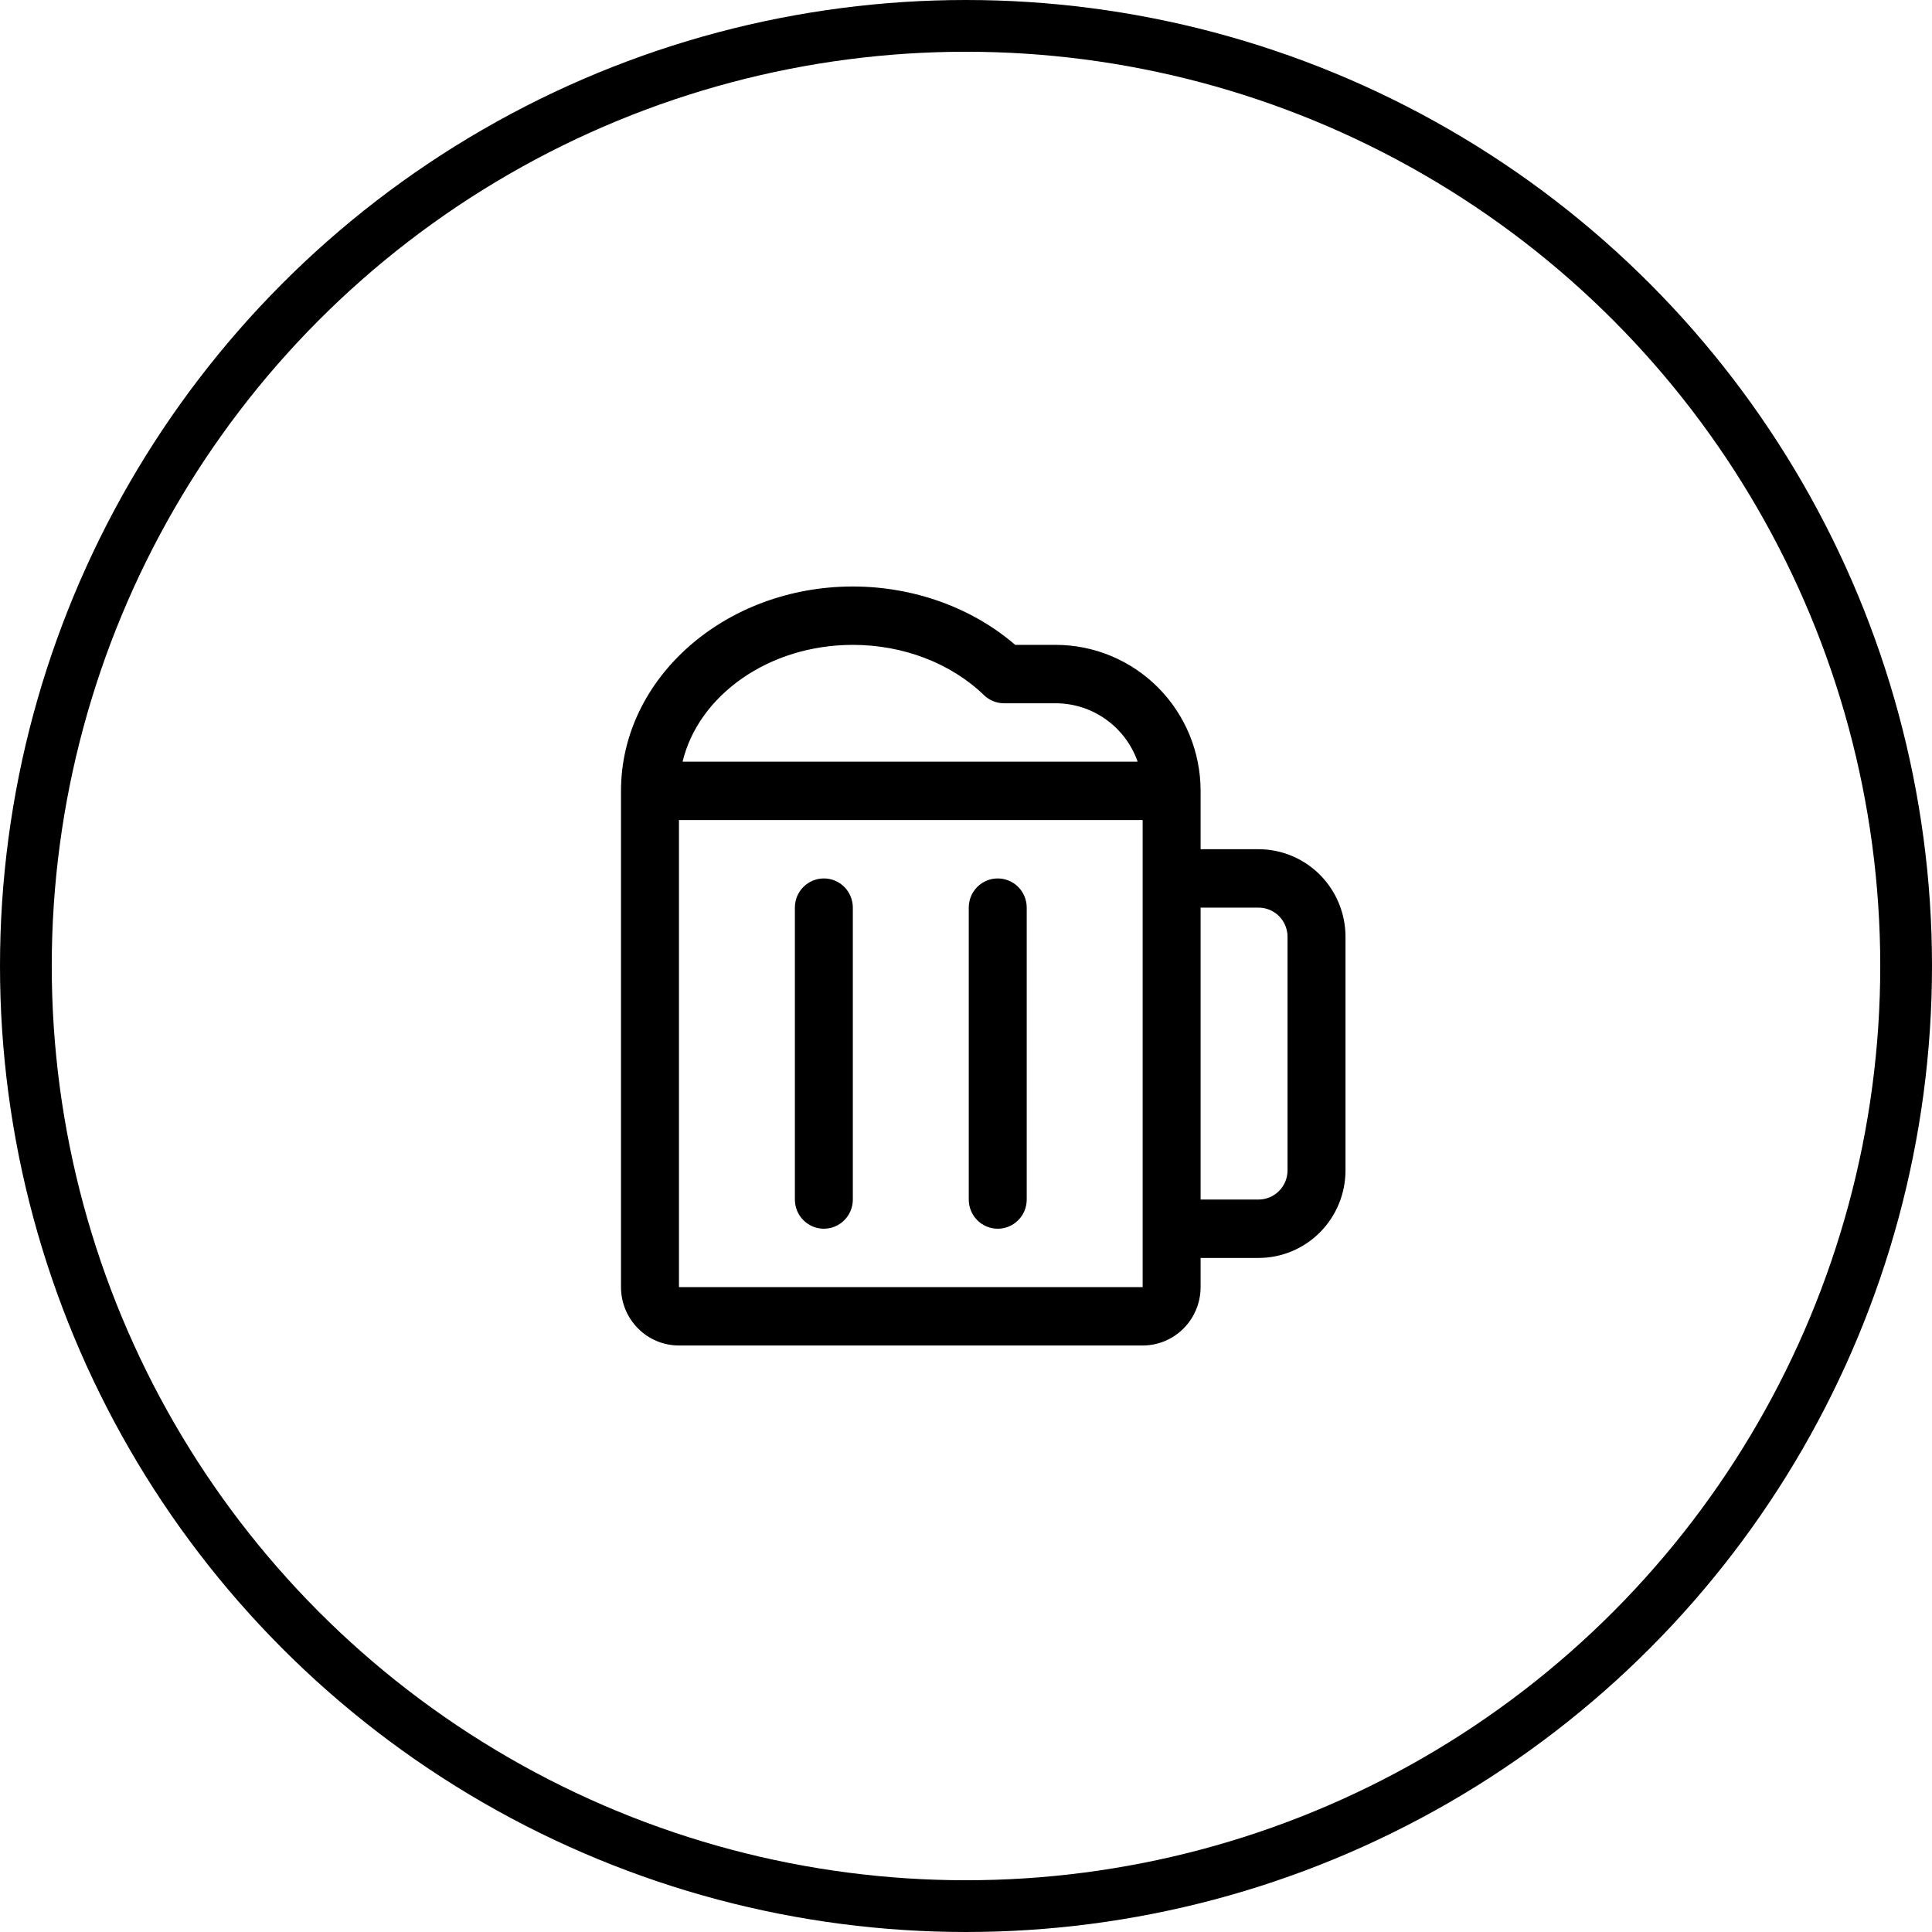
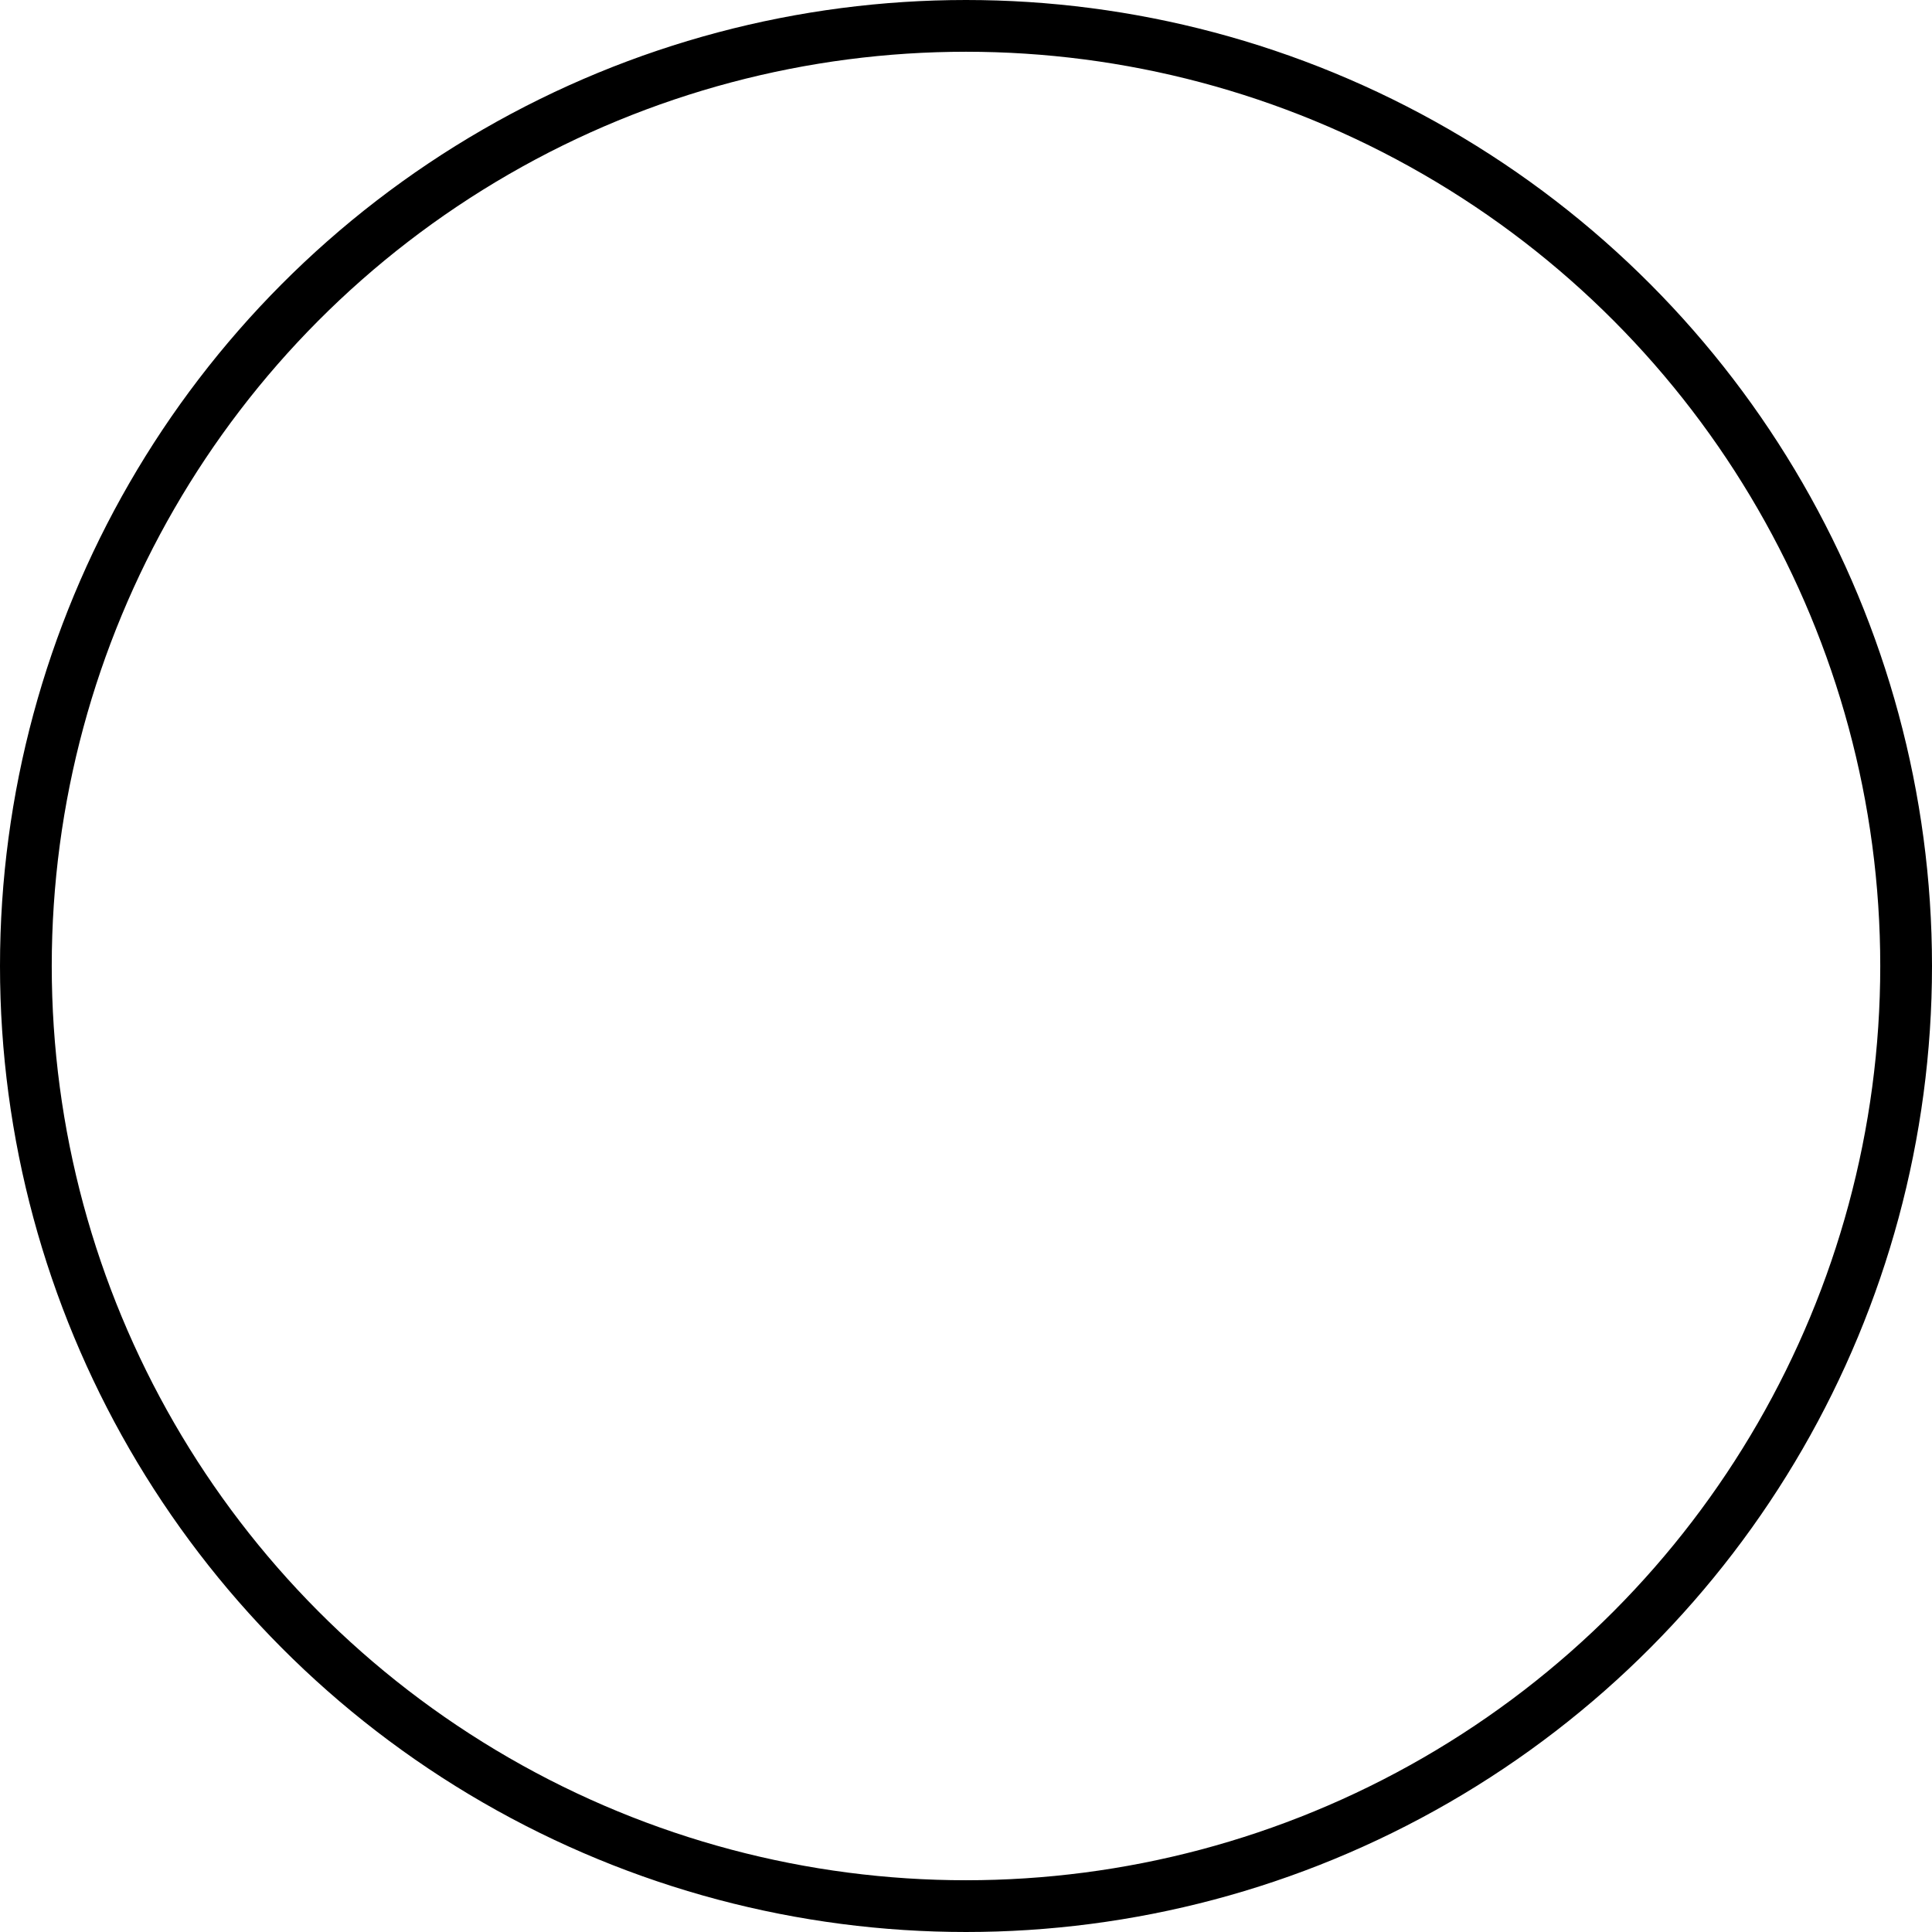
<svg xmlns="http://www.w3.org/2000/svg" width="56" height="56" viewBox="0 0 56 56" fill="none">
  <circle cx="28" cy="28" r="27.25" stroke="black" stroke-width="1.5" />
-   <path d="M24.72 26.308V34.769C24.72 34.994 24.631 35.209 24.474 35.367C24.316 35.526 24.103 35.615 23.88 35.615C23.657 35.615 23.444 35.526 23.286 35.367C23.128 35.209 23.04 34.994 23.04 34.769V26.308C23.04 26.083 23.128 25.868 23.286 25.709C23.444 25.551 23.657 25.462 23.88 25.462C24.103 25.462 24.316 25.551 24.474 25.709C24.631 25.868 24.72 26.083 24.72 26.308ZM28.92 25.462C28.697 25.462 28.483 25.551 28.326 25.709C28.169 25.868 28.08 26.083 28.08 26.308V34.769C28.08 34.994 28.169 35.209 28.326 35.367C28.483 35.526 28.697 35.615 28.92 35.615C29.143 35.615 29.357 35.526 29.514 35.367C29.672 35.209 29.76 34.994 29.76 34.769V26.308C29.76 26.083 29.672 25.868 29.514 25.709C29.357 25.551 29.143 25.462 28.92 25.462ZM39 27.154V33.923C39 34.596 38.734 35.242 38.262 35.718C37.789 36.194 37.148 36.462 36.48 36.462H34.8V37.308C34.8 37.757 34.623 38.187 34.308 38.504C33.993 38.822 33.566 39 33.12 39H19.68C19.234 39 18.807 38.822 18.492 38.504C18.177 38.187 18 37.757 18 37.308V22.923C18 19.657 21.015 17 24.72 17C26.481 17 28.176 17.613 29.426 18.692H30.6C31.714 18.692 32.782 19.138 33.57 19.931C34.358 20.725 34.8 21.801 34.8 22.923V24.615H36.48C37.148 24.615 37.789 24.883 38.262 25.359C38.734 25.835 39 26.481 39 27.154ZM19.785 22.077H32.975C32.801 21.582 32.48 21.154 32.054 20.851C31.629 20.548 31.121 20.385 30.6 20.385H29.103C28.886 20.385 28.678 20.3 28.522 20.15C27.561 19.221 26.176 18.692 24.72 18.692C22.286 18.692 20.25 20.148 19.785 22.077ZM33.12 37.308V23.769H19.68V37.308H33.12ZM37.32 27.154C37.32 26.929 37.231 26.714 37.074 26.555C36.916 26.397 36.703 26.308 36.48 26.308H34.8V34.769H36.48C36.703 34.769 36.916 34.68 37.074 34.521C37.231 34.363 37.32 34.148 37.32 33.923V27.154Z" fill="black" />
</svg>